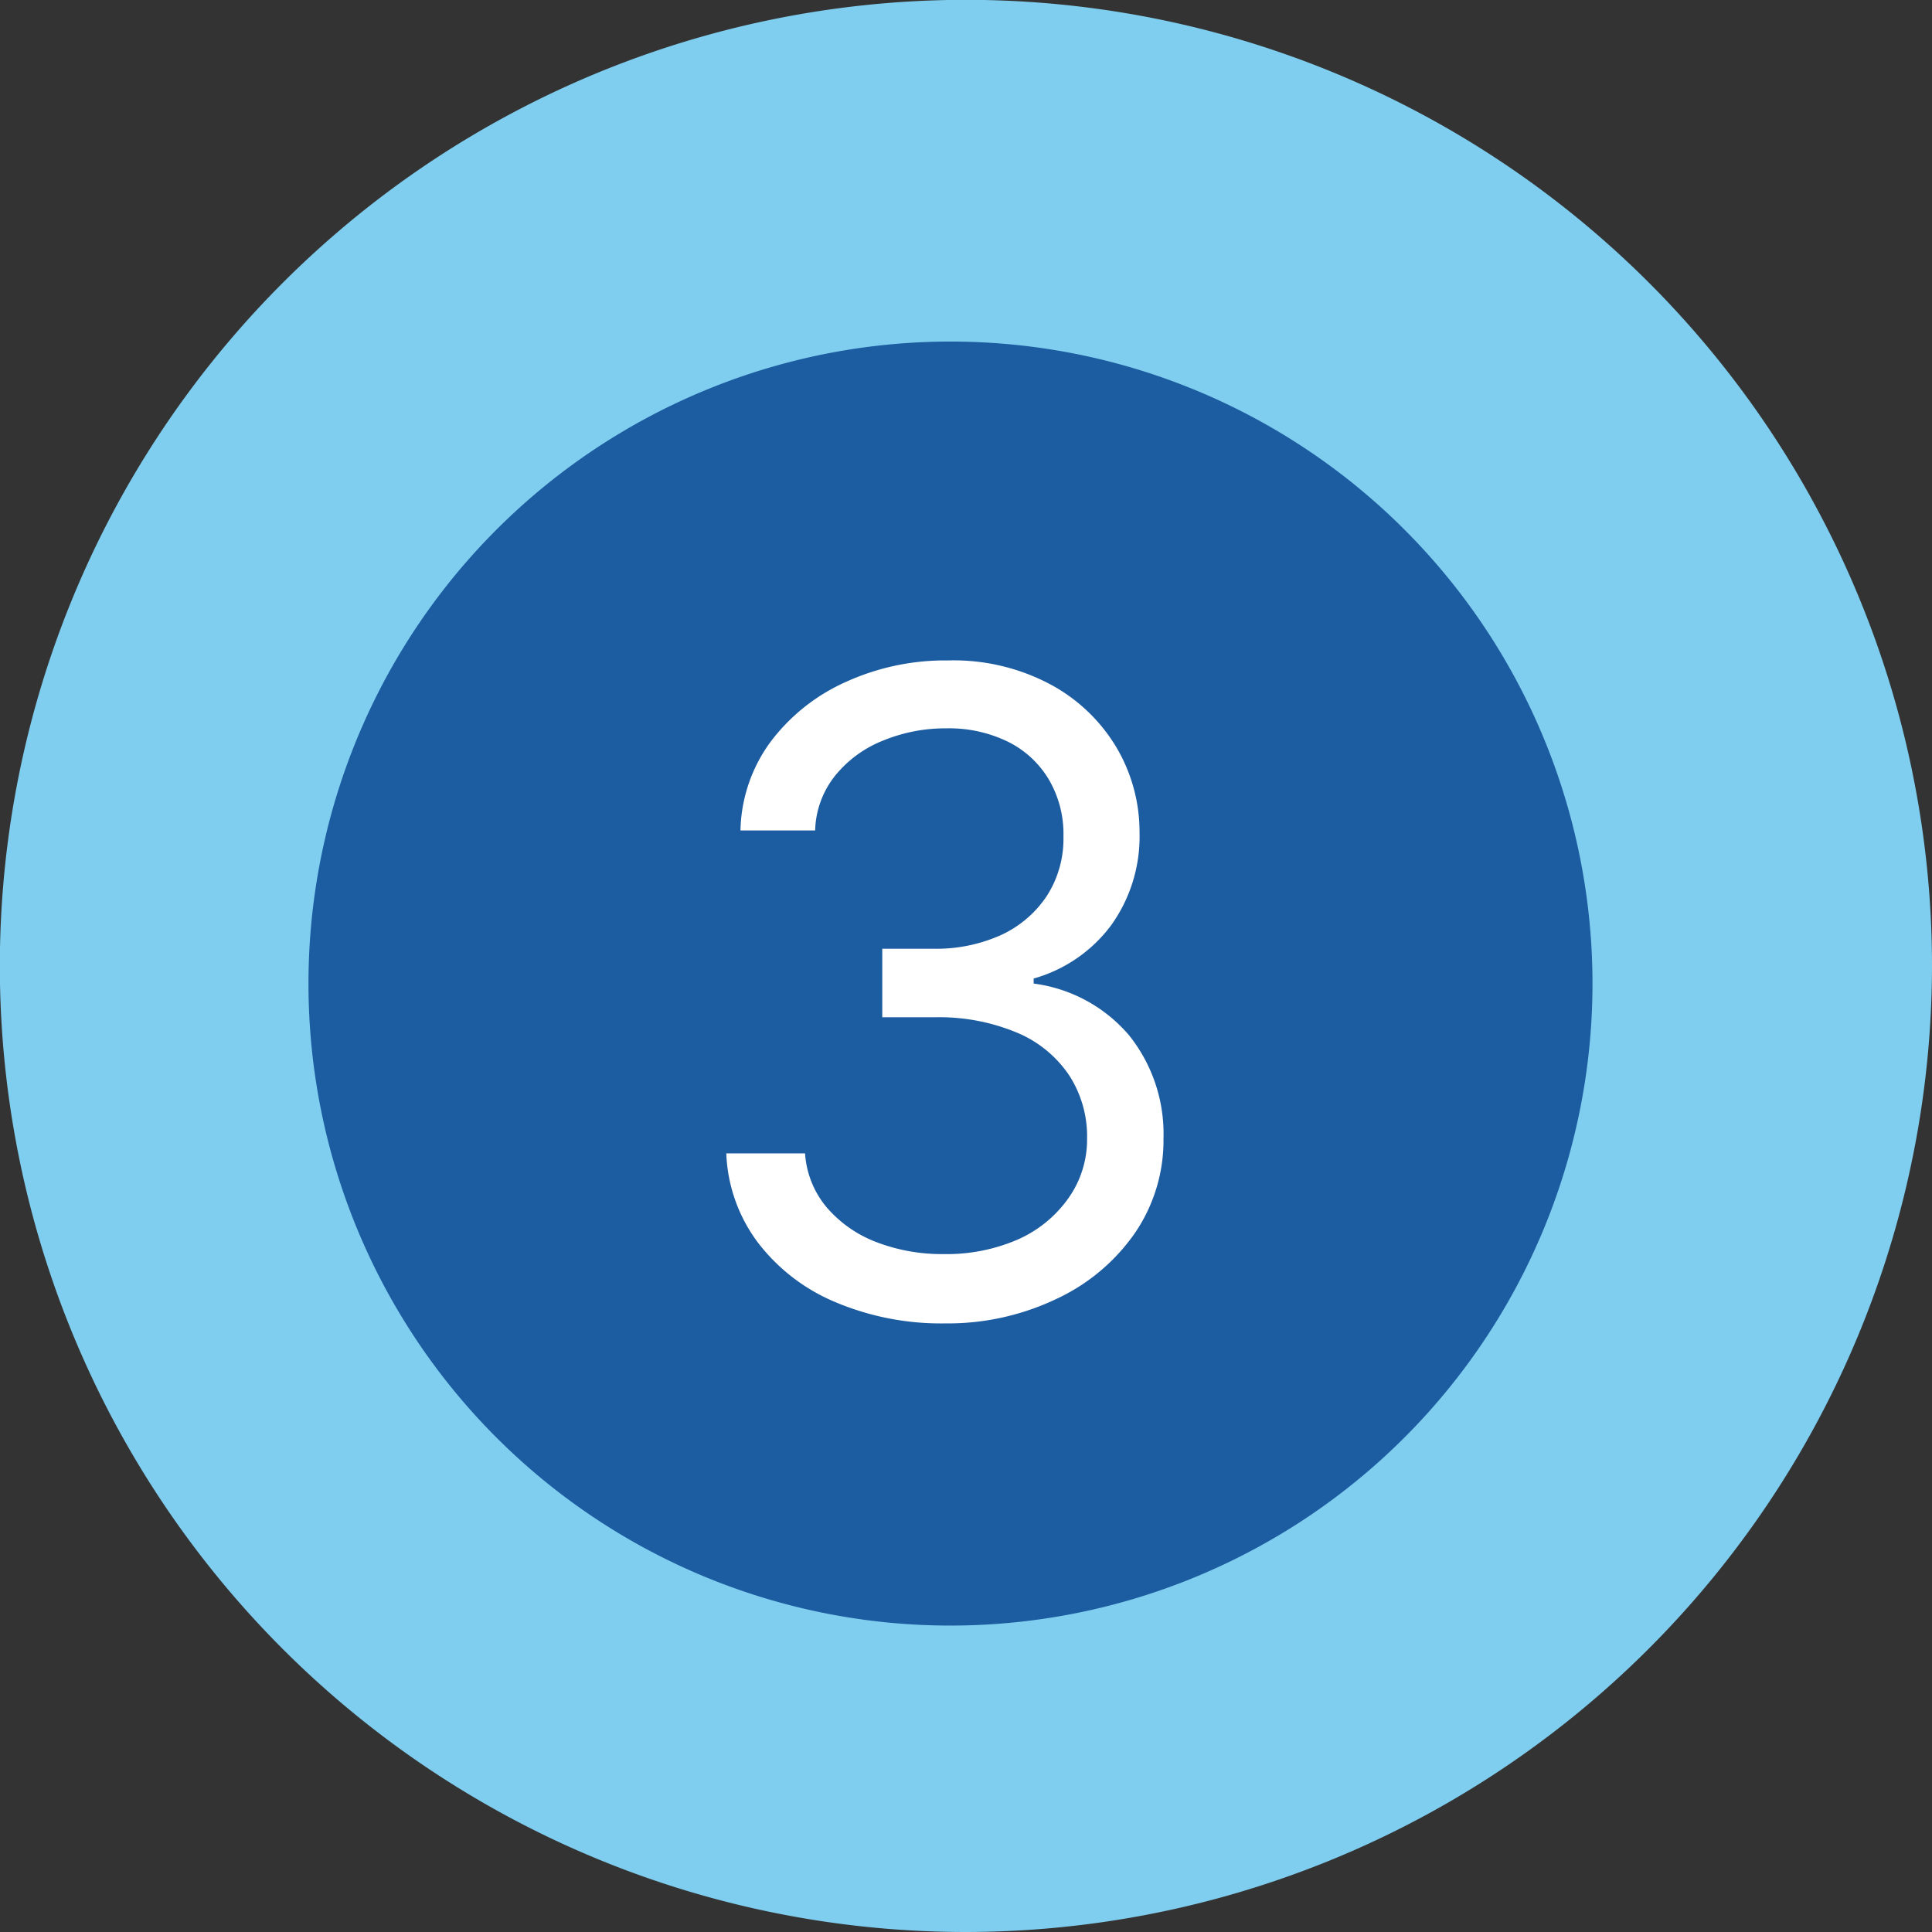
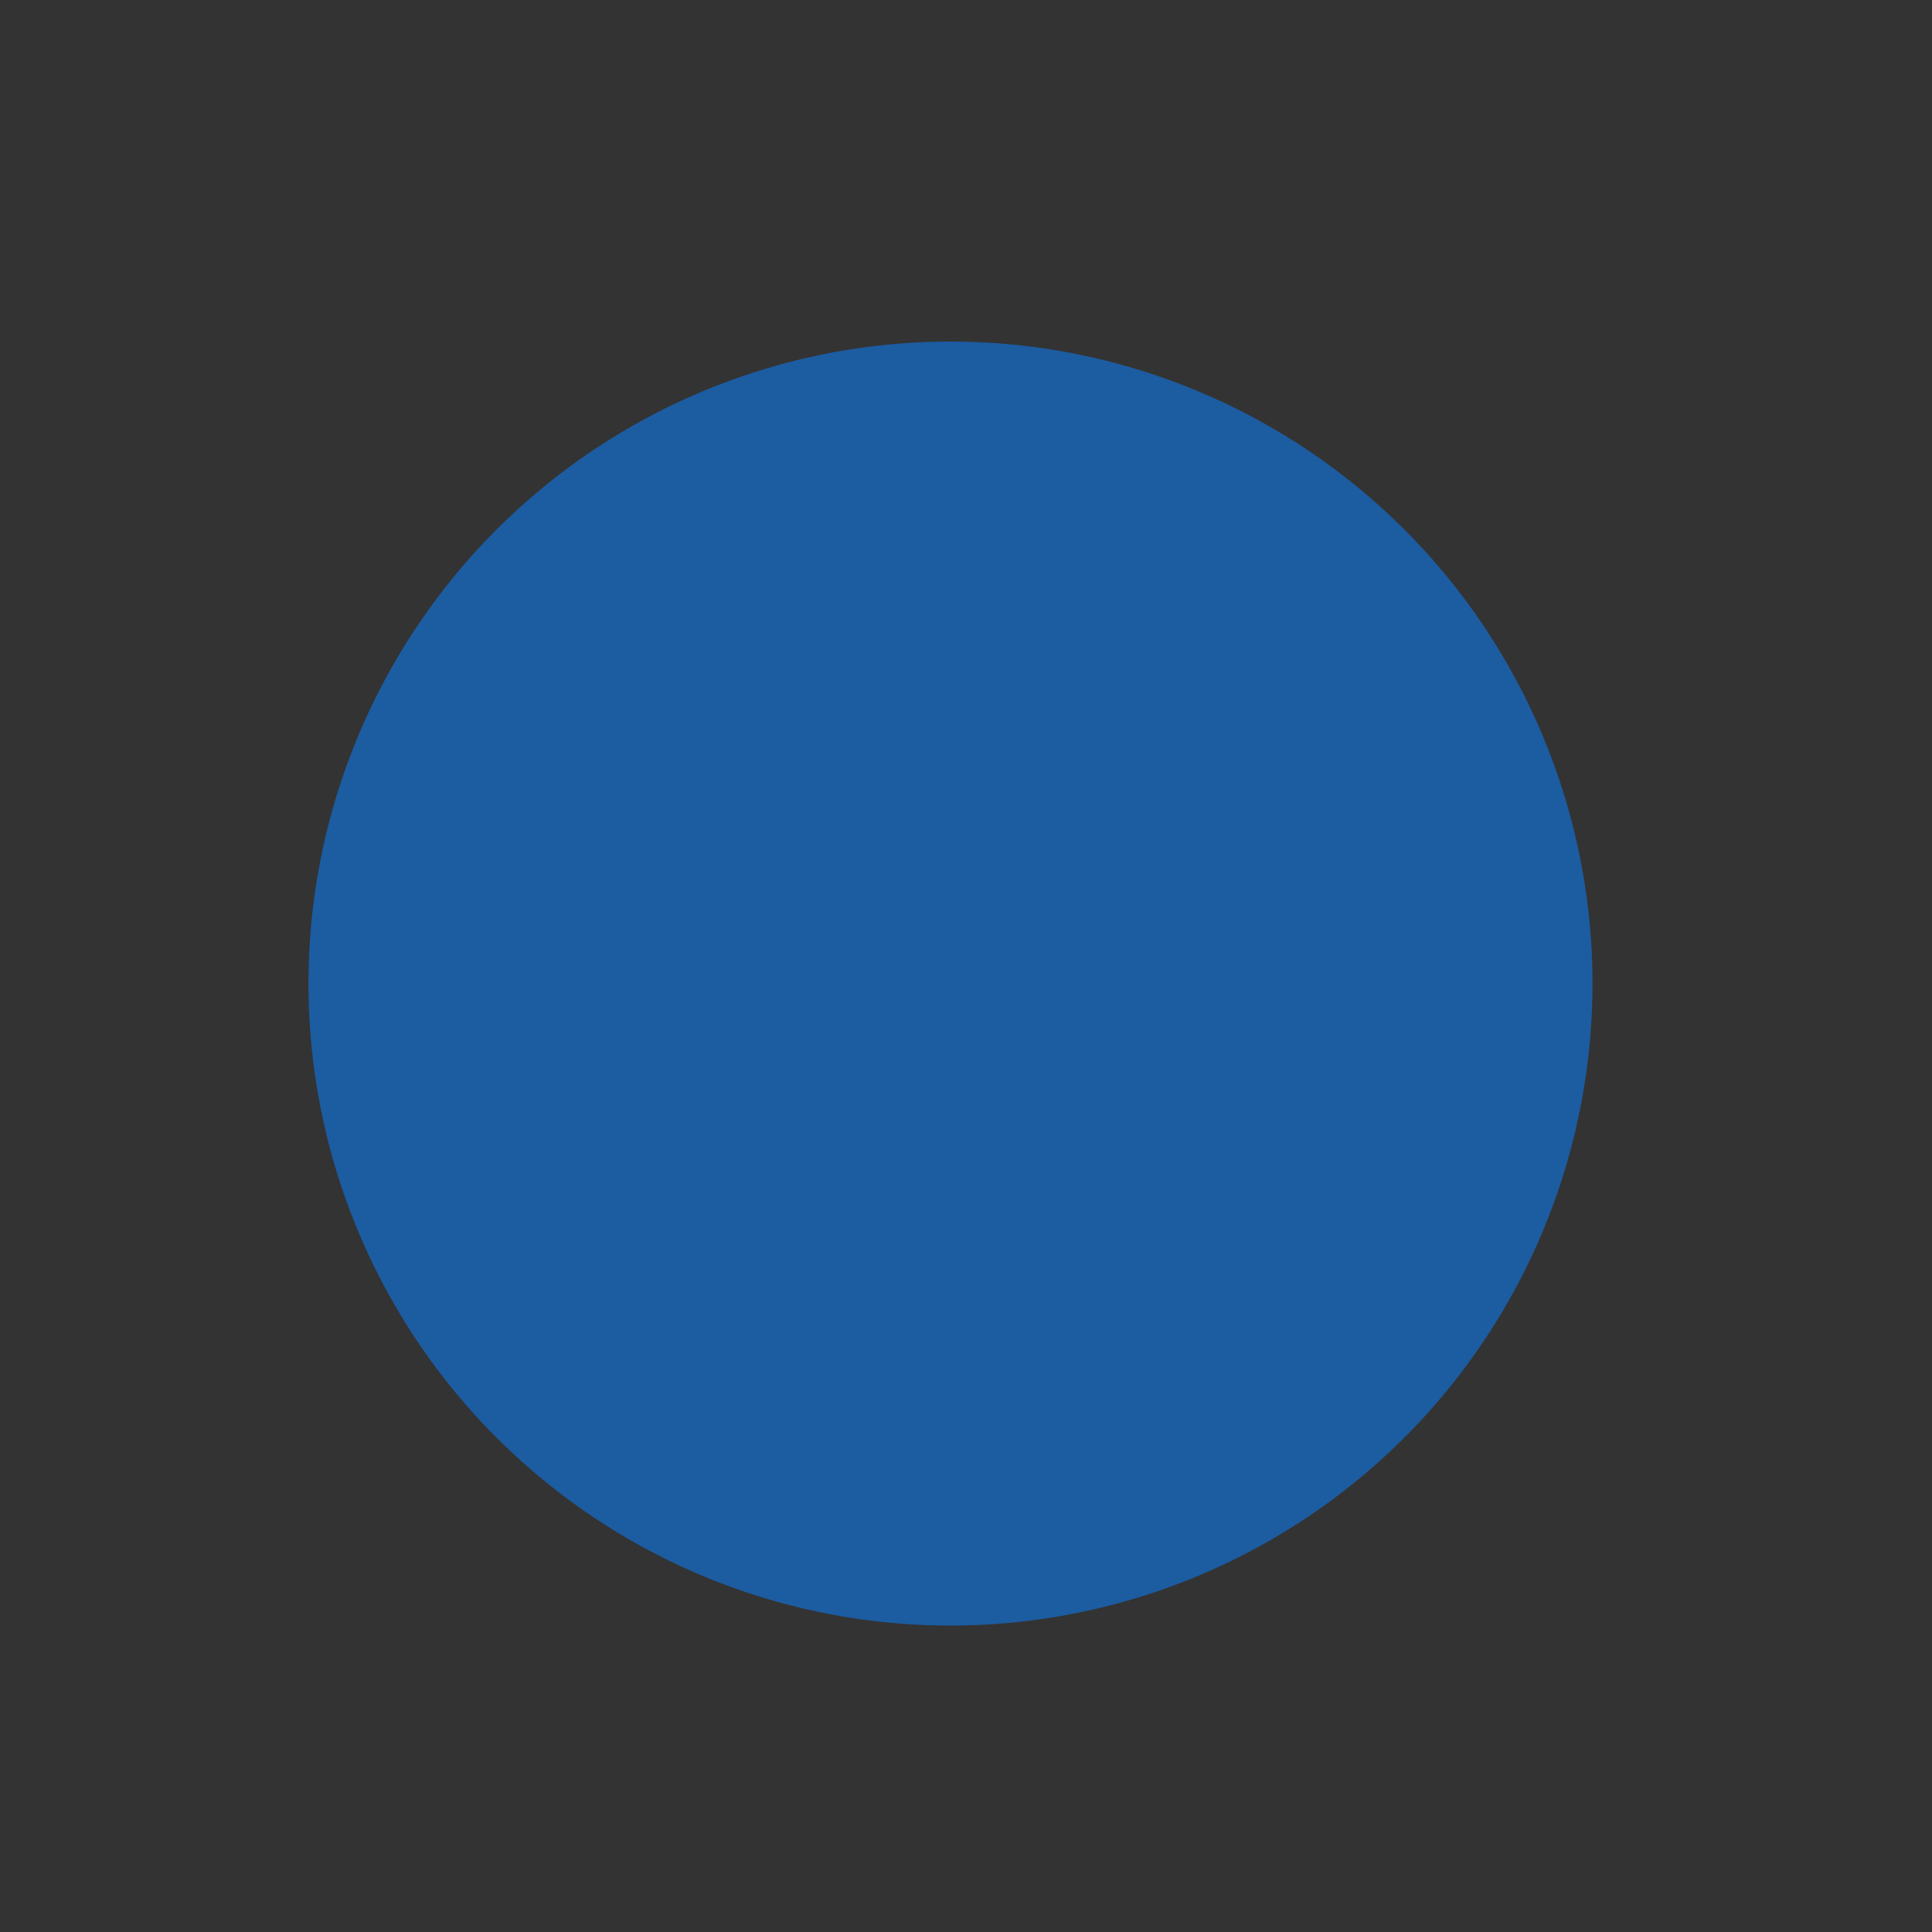
<svg xmlns="http://www.w3.org/2000/svg" viewBox="0 0 122.63 122.63">
  <rect x="0" y="0" width="122.63" height="122.63" fill="#333333" stroke="none" />
  <defs>
    <style>.cls-1{fill:#7fceef;}.cls-2{fill:#1c5ca1;}.cls-3{fill:none;}.cls-4{fill:#fff;}</style>
  </defs>
  <g id="Capa_2" data-name="Capa 2">
    <g id="Capa_1-2" data-name="Capa 1">
-       <path class="cls-1" d="M61.31,122.63a61.32,61.32,0,1,1,61.32-61.32A61.39,61.39,0,0,1,61.31,122.63Zm0-79.36a18,18,0,1,0,18,18A18.06,18.06,0,0,0,61.31,43.27Z" />
      <path class="cls-2" d="M60.32,103.18A40.75,40.75,0,1,0,19.58,62.43a40.74,40.74,0,0,0,40.74,40.75" />
-       <path class="cls-3" d="M19.58,62.43A40.75,40.75,0,1,0,60.32,21.68,40.74,40.74,0,0,0,19.58,62.43" />
-       <path class="cls-4" d="M60,84a17.24,17.24,0,0,1-7-1.36,12,12,0,0,1-4.9-3.78,10.05,10.05,0,0,1-2-5.65h5a5.92,5.92,0,0,0,1.36,3.41,7.8,7.8,0,0,0,3.14,2.21,11.58,11.58,0,0,0,4.29.77,11.33,11.33,0,0,0,4.68-.91,7.77,7.77,0,0,0,3.19-2.56A6.43,6.43,0,0,0,69,72.28a7.13,7.13,0,0,0-1.12-4,7.43,7.43,0,0,0-3.27-2.71,12.8,12.8,0,0,0-5.28-1H56V60.22h3.27a10,10,0,0,0,4.29-.88,7,7,0,0,0,2.89-2.48,6.7,6.7,0,0,0,1.05-3.76,6.83,6.83,0,0,0-.92-3.61A6.24,6.24,0,0,0,64,47.09a8.53,8.53,0,0,0-3.93-.86,10.38,10.38,0,0,0-4,.77,7.43,7.43,0,0,0-3.05,2.22,5.81,5.81,0,0,0-1.28,3.49H47a9.81,9.81,0,0,1,1.93-5.65,12.18,12.18,0,0,1,4.77-3.78,15.2,15.2,0,0,1,6.48-1.36,13.06,13.06,0,0,1,6.51,1.53,10.86,10.86,0,0,1,4.18,4,10.55,10.55,0,0,1,1.46,5.4,9.66,9.66,0,0,1-1.81,5.89,9.26,9.26,0,0,1-4.91,3.37v.32a9.56,9.56,0,0,1,6.06,3.29,10,10,0,0,1,2.18,6.54,10.42,10.42,0,0,1-1.81,6,12.44,12.44,0,0,1-4.93,4.16A16,16,0,0,1,60,84Z" />
    </g>
  </g>
</svg>